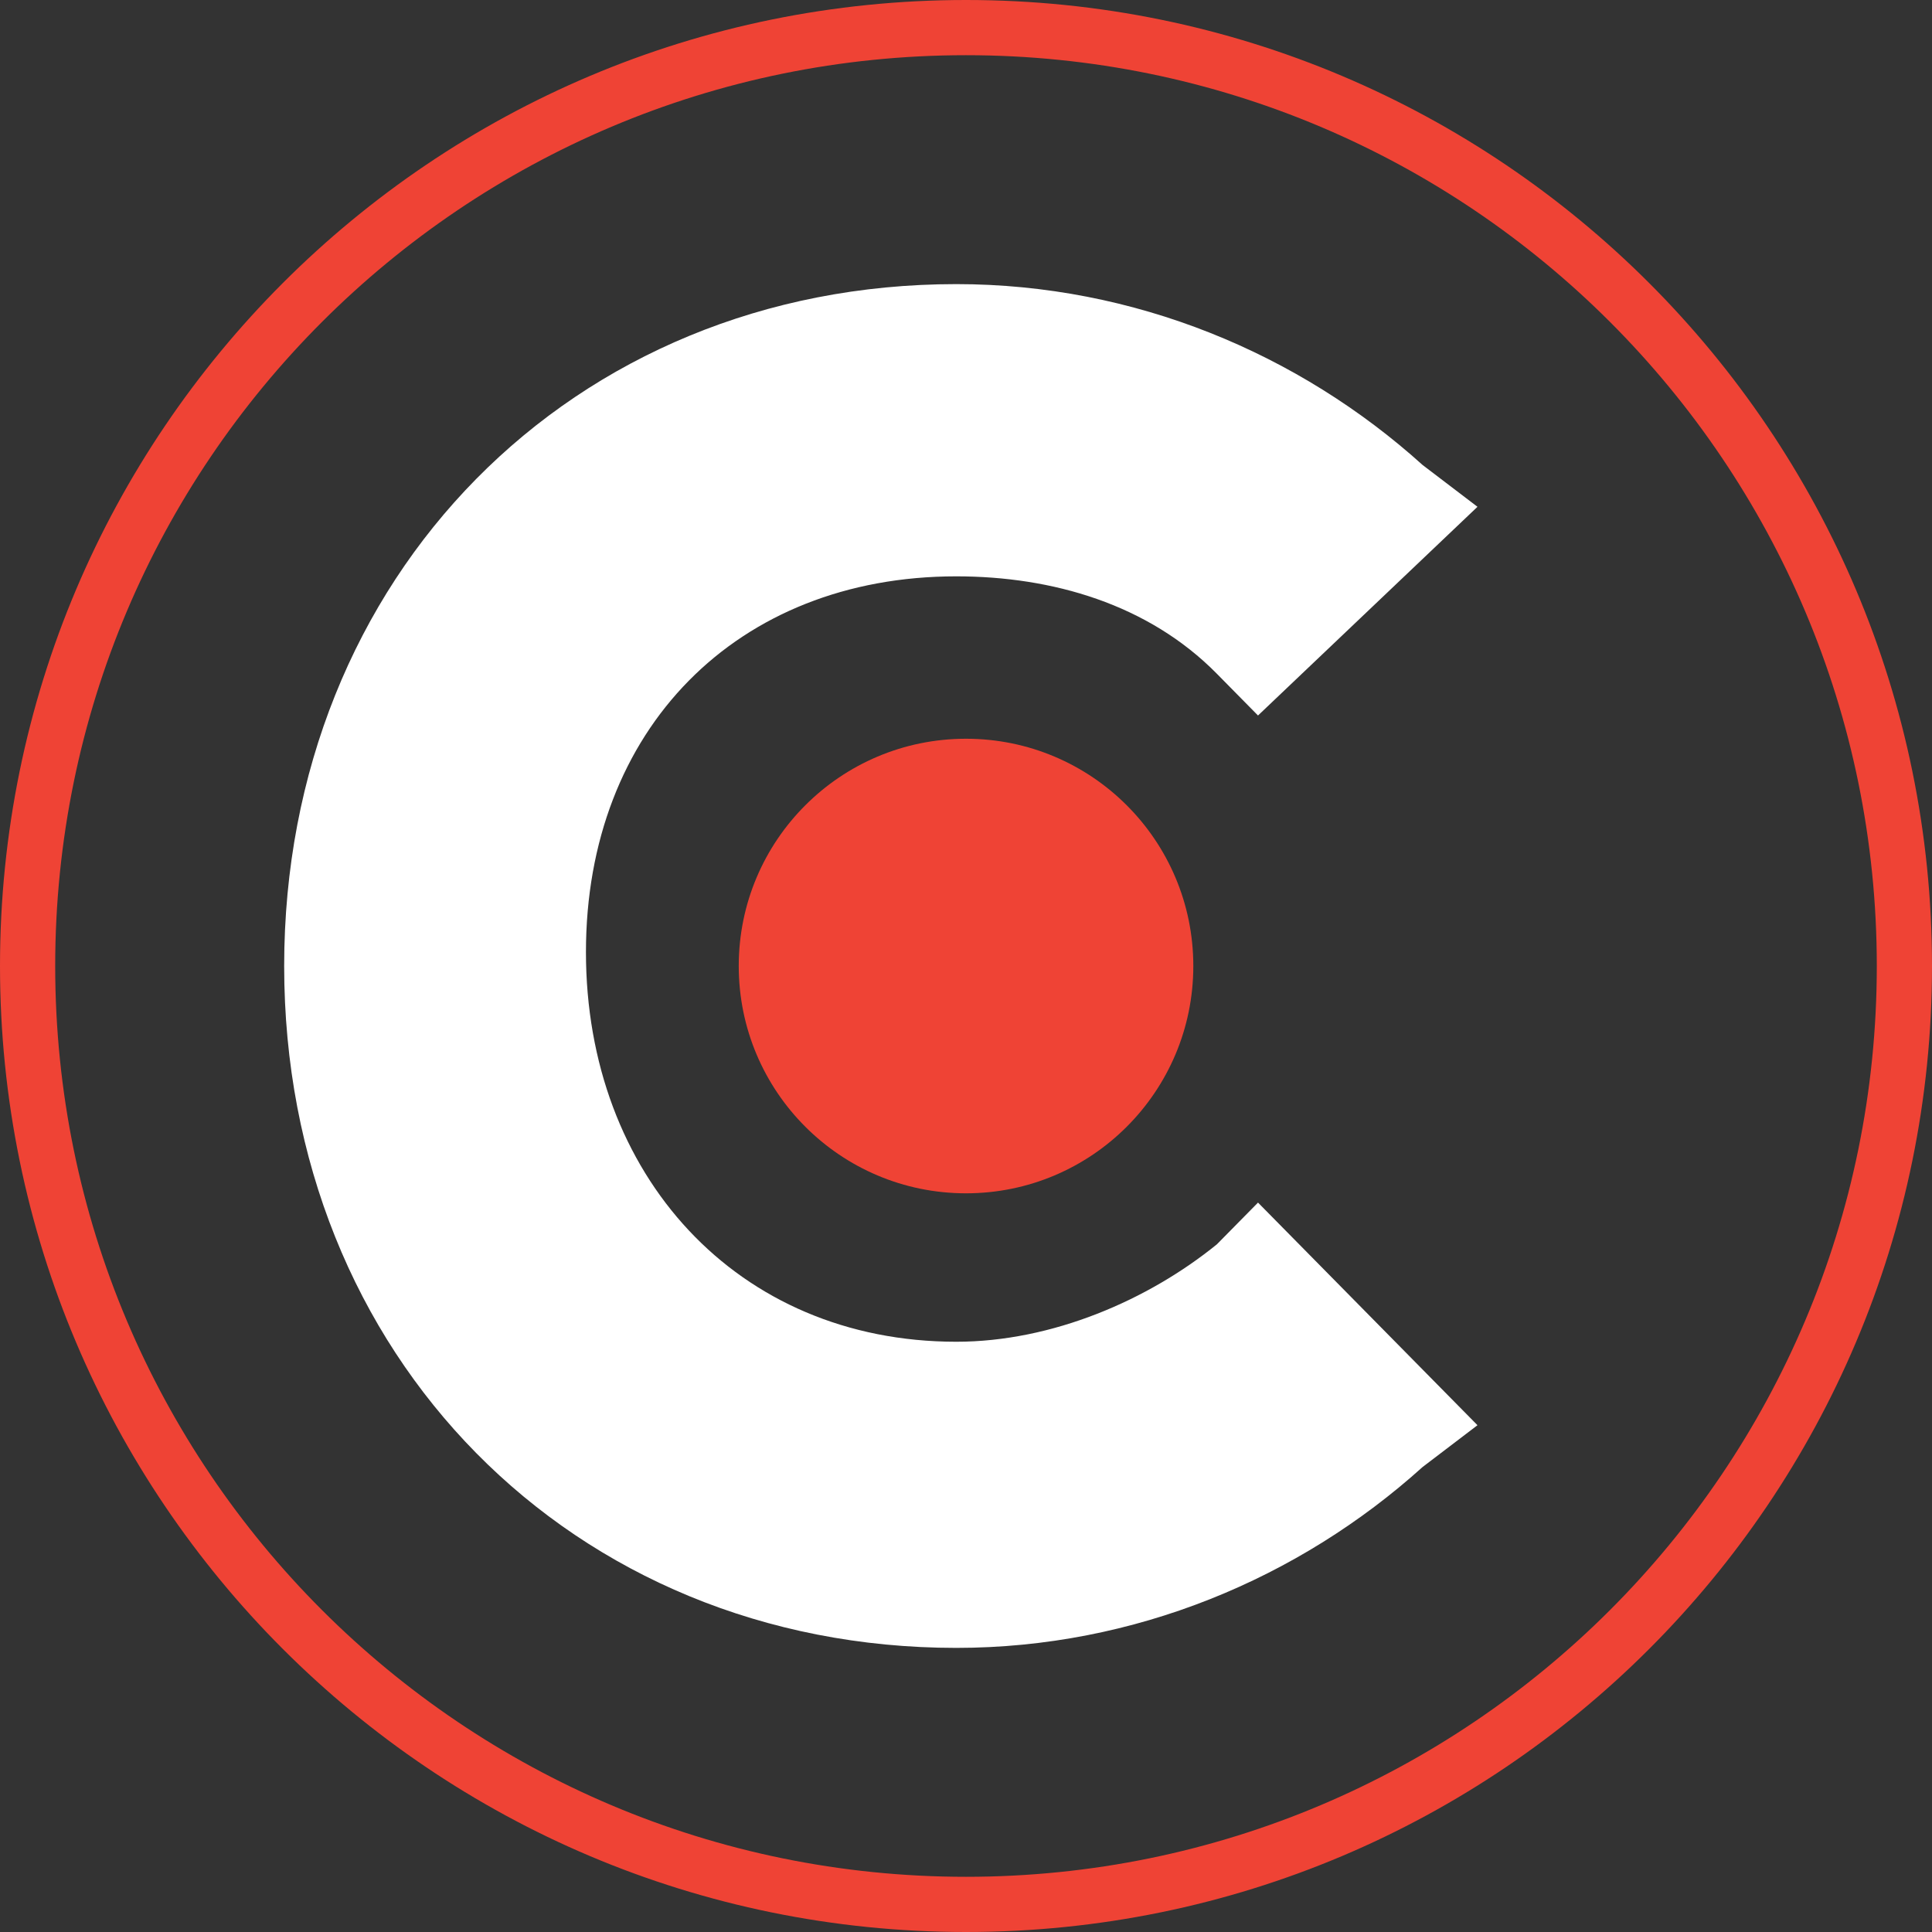
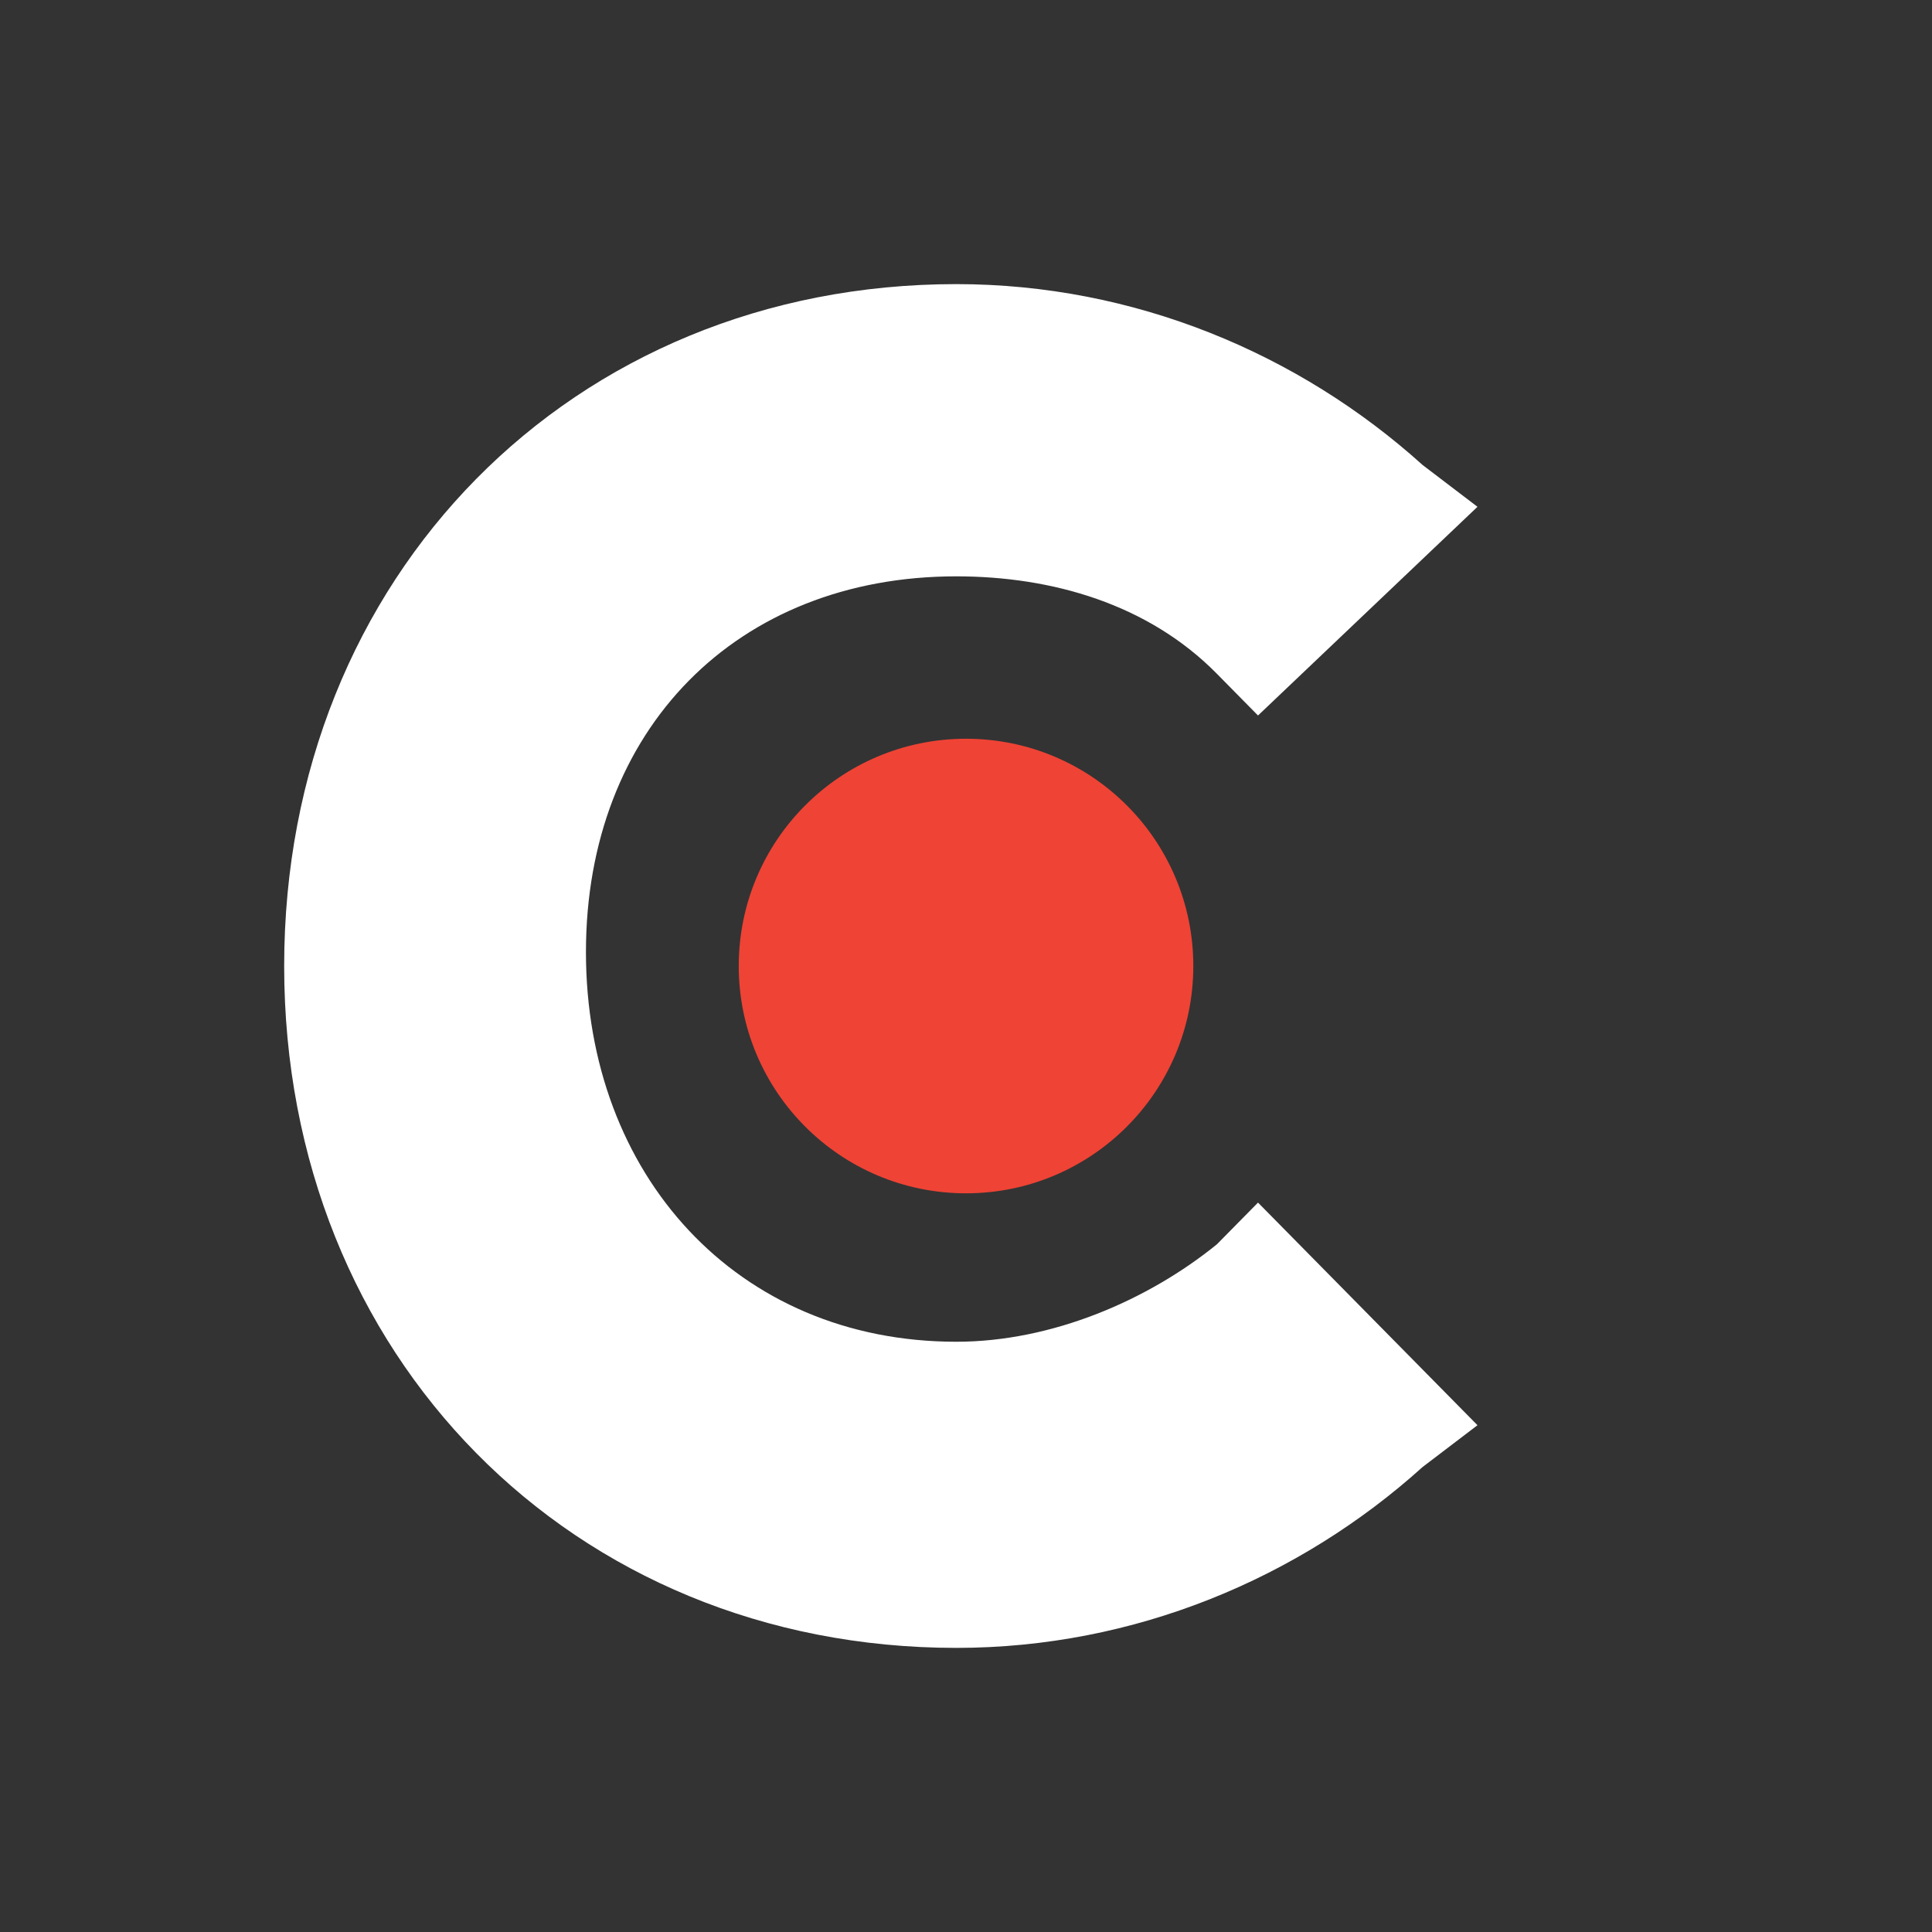
<svg xmlns="http://www.w3.org/2000/svg" width="35" height="35" viewBox="0 0 35 35" fill="none">
  <rect x="0" y="0" width="35" height="35" fill="#333333" stroke="none" />
  <path d="M22.045 22.542C20.803 23.55 19.063 24.307 17.324 24.307C13.348 24.307 10.615 21.281 10.615 17.248C10.615 13.214 13.348 10.441 17.324 10.441C19.063 10.441 20.803 10.945 22.045 12.206L22.79 12.962L26.766 9.181L25.772 8.424C23.536 6.407 20.554 5.147 17.324 5.147C10.367 5.147 5.148 10.441 5.148 17.5C5.148 24.559 10.367 29.853 17.324 29.853C20.554 29.853 23.536 28.592 25.772 26.576L26.766 25.819L22.79 21.786L22.045 22.542Z" fill="white" />
  <path d="M17.5 21.618C19.775 21.618 21.618 19.774 21.618 17.5C21.618 15.226 19.775 13.383 17.5 13.383C15.226 13.383 13.383 15.226 13.383 17.5C13.383 19.774 15.226 21.618 17.5 21.618Z" fill="#EF4335" />
-   <path d="M34.5 17.5C34.5 26.889 26.889 34.5 17.5 34.5C8.111 34.5 0.5 26.889 0.5 17.5C0.5 8.111 8.111 0.5 17.5 0.5C26.889 0.5 34.5 8.111 34.5 17.5Z" stroke="#EF4335" />
</svg>